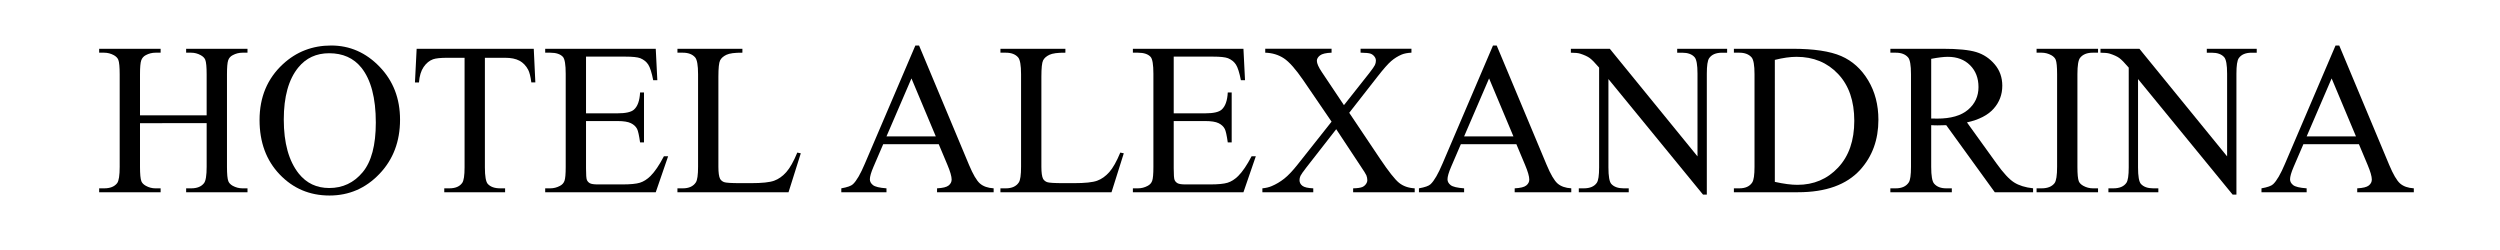
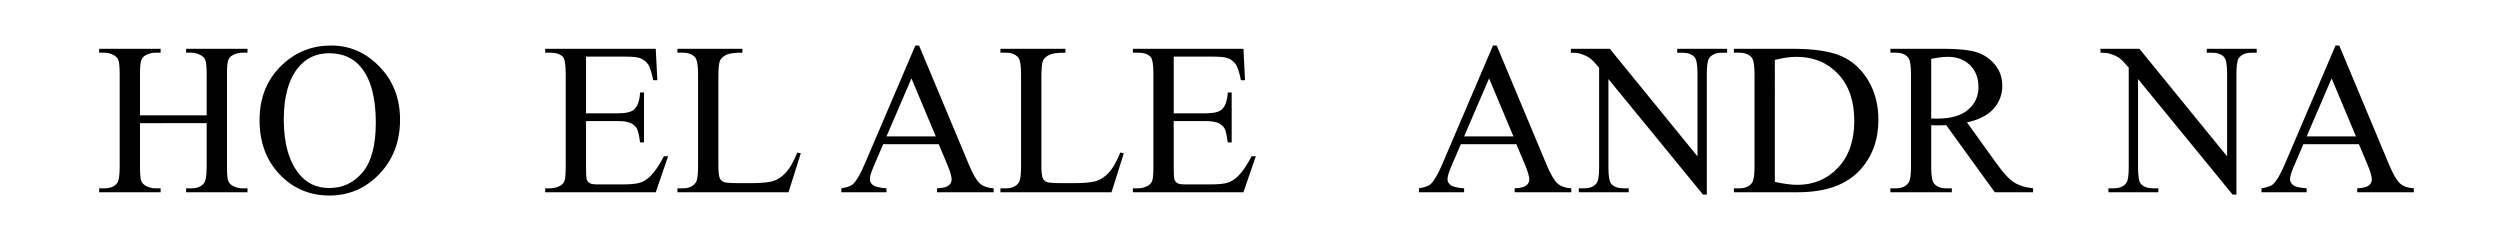
<svg xmlns="http://www.w3.org/2000/svg" version="1.1" id="Layer_1" x="0px" y="0px" width="300px" height="30px" viewBox="0 0 300 30" enable-background="new 0 0 300 30" xml:space="preserve">
  <path d="M16.8,13.84h7.998V8.914c0-0.88-0.055-1.46-0.165-1.739c-0.084-0.211-0.262-0.394-0.533-0.546  c-0.364-0.203-0.749-0.305-1.155-0.305h-0.609v-0.47h7.363v0.47h-0.609c-0.406,0-0.792,0.097-1.155,0.292  c-0.271,0.135-0.455,0.341-0.552,0.616s-0.146,0.836-0.146,1.682v11.108c0,0.872,0.055,1.447,0.165,1.727  c0.084,0.212,0.258,0.394,0.521,0.546c0.373,0.203,0.762,0.305,1.168,0.305h0.609v0.47h-7.363V22.6h0.609  c0.703,0,1.214-0.207,1.536-0.622c0.211-0.271,0.317-0.923,0.317-1.955v-5.243H16.8v5.243c0,0.872,0.055,1.447,0.165,1.727  c0.084,0.212,0.262,0.394,0.533,0.546c0.364,0.203,0.749,0.305,1.155,0.305h0.622v0.47h-7.376V22.6h0.609  c0.711,0,1.227-0.207,1.549-0.622c0.203-0.271,0.305-0.923,0.305-1.955V8.914c0-0.88-0.055-1.46-0.165-1.739  c-0.084-0.211-0.258-0.394-0.521-0.546c-0.373-0.203-0.762-0.305-1.168-0.305h-0.609v-0.47h7.376v0.47h-0.622  c-0.406,0-0.792,0.097-1.155,0.292c-0.262,0.135-0.444,0.341-0.546,0.616S16.8,8.068,16.8,8.914V13.84z" />
  <path d="M39.74,5.461c2.234,0,4.17,0.849,5.808,2.545s2.457,3.815,2.457,6.354c0,2.615-0.825,4.786-2.476,6.513  s-3.648,2.59-5.992,2.59c-2.37,0-4.361-0.842-5.973-2.526s-2.418-3.864-2.418-6.538c0-2.734,0.931-4.964,2.793-6.69  C35.555,6.21,37.489,5.461,39.74,5.461z M39.499,6.388c-1.541,0-2.776,0.571-3.707,1.714c-1.16,1.422-1.739,3.504-1.739,6.246  c0,2.811,0.601,4.973,1.803,6.487c0.922,1.151,2.141,1.727,3.656,1.727c1.617,0,2.952-0.631,4.005-1.892  c1.054-1.262,1.581-3.25,1.581-5.967c0-2.945-0.58-5.142-1.739-6.589C42.427,6.963,41.141,6.388,39.499,6.388z" />
-   <path d="M64.052,5.854l0.19,4.037H63.76c-0.093-0.711-0.22-1.219-0.381-1.523c-0.262-0.491-0.611-0.853-1.047-1.085  s-1.009-0.349-1.72-0.349h-2.425v13.152c0,1.058,0.114,1.718,0.343,1.98c0.322,0.355,0.817,0.533,1.485,0.533h0.597v0.47h-7.3V22.6  h0.609c0.728,0,1.244-0.22,1.549-0.66c0.186-0.271,0.279-0.889,0.279-1.854V6.934H53.68c-0.804,0-1.375,0.059-1.714,0.178  c-0.44,0.161-0.817,0.47-1.13,0.927s-0.5,1.075-0.559,1.854h-0.482l0.203-4.037H64.052z" />
  <path d="M70.323,6.794v6.805h3.783c0.982,0,1.638-0.148,1.968-0.444c0.44-0.389,0.686-1.075,0.736-2.057h0.47v5.992h-0.47  c-0.119-0.838-0.237-1.375-0.355-1.612c-0.152-0.296-0.402-0.529-0.749-0.698s-0.88-0.254-1.6-0.254h-3.783V20.2  c0,0.762,0.034,1.226,0.102,1.39c0.068,0.166,0.186,0.297,0.355,0.395c0.169,0.097,0.491,0.146,0.965,0.146h2.92  c0.973,0,1.68-0.067,2.12-0.203s0.863-0.402,1.27-0.8c0.525-0.525,1.062-1.316,1.612-2.374h0.508l-1.485,4.316H65.423V22.6h0.609  c0.406,0,0.792-0.098,1.155-0.292c0.271-0.136,0.455-0.339,0.552-0.609s0.146-0.825,0.146-1.663V8.851  c0-1.092-0.11-1.765-0.33-2.019c-0.305-0.338-0.813-0.508-1.523-0.508h-0.609v-0.47h13.267l0.19,3.771h-0.495  c-0.178-0.906-0.375-1.528-0.59-1.866s-0.535-0.597-0.958-0.774c-0.338-0.127-0.935-0.19-1.79-0.19H70.323z" />
  <path d="M95.676,18.309l0.419,0.089l-1.473,4.672h-13.33V22.6h0.647c0.728,0,1.249-0.237,1.562-0.711  c0.178-0.271,0.267-0.896,0.267-1.879V8.901c0-1.075-0.119-1.748-0.355-2.019c-0.33-0.373-0.821-0.559-1.473-0.559h-0.647v-0.47  h7.795v0.47c-0.914-0.008-1.555,0.076-1.923,0.254s-0.62,0.402-0.755,0.673s-0.203,0.918-0.203,1.942V20.01  c0,0.703,0.068,1.185,0.203,1.447c0.102,0.178,0.258,0.309,0.47,0.394s0.872,0.127,1.98,0.127h1.257c1.32,0,2.247-0.098,2.78-0.292  s1.02-0.539,1.46-1.035C94.795,20.156,95.236,19.375,95.676,18.309z" />
  <path d="M112.649,17.306h-6.665l-1.168,2.717c-0.288,0.669-0.432,1.168-0.432,1.498c0,0.263,0.125,0.493,0.375,0.692  c0.25,0.198,0.789,0.327,1.619,0.387v0.47h-5.421V22.6c0.719-0.127,1.185-0.292,1.396-0.495c0.432-0.406,0.91-1.231,1.435-2.476  l6.056-14.168h0.444l5.992,14.32c0.482,1.15,0.92,1.898,1.314,2.24c0.394,0.344,0.941,0.536,1.644,0.578v0.47h-6.792V22.6  c0.686-0.034,1.149-0.148,1.39-0.343s0.362-0.432,0.362-0.711c0-0.372-0.169-0.96-0.508-1.765L112.649,17.306z M112.294,16.366  l-2.92-6.957l-2.996,6.957H112.294z" />
  <path d="M134.435,18.309l0.419,0.089l-1.473,4.672h-13.33V22.6h0.647c0.728,0,1.249-0.237,1.562-0.711  c0.178-0.271,0.267-0.896,0.267-1.879V8.901c0-1.075-0.119-1.748-0.355-2.019c-0.33-0.373-0.821-0.559-1.473-0.559h-0.647v-0.47  h7.795v0.47c-0.914-0.008-1.555,0.076-1.923,0.254s-0.62,0.402-0.755,0.673s-0.203,0.918-0.203,1.942V20.01  c0,0.703,0.068,1.185,0.203,1.447c0.102,0.178,0.258,0.309,0.47,0.394s0.872,0.127,1.98,0.127h1.257c1.32,0,2.247-0.098,2.78-0.292  s1.02-0.539,1.46-1.035C133.554,20.156,133.995,19.375,134.435,18.309z" />
  <path d="M140.846,6.794v6.805h3.783c0.982,0,1.638-0.148,1.968-0.444c0.44-0.389,0.686-1.075,0.736-2.057h0.47v5.992h-0.47  c-0.119-0.838-0.237-1.375-0.355-1.612c-0.152-0.296-0.402-0.529-0.749-0.698s-0.88-0.254-1.6-0.254h-3.783V20.2  c0,0.762,0.034,1.226,0.102,1.39c0.068,0.166,0.186,0.297,0.355,0.395c0.169,0.097,0.491,0.146,0.965,0.146h2.92  c0.973,0,1.68-0.067,2.12-0.203s0.863-0.402,1.27-0.8c0.525-0.525,1.062-1.316,1.612-2.374h0.508l-1.485,4.316h-13.267V22.6h0.609  c0.406,0,0.792-0.098,1.155-0.292c0.271-0.136,0.455-0.339,0.552-0.609s0.146-0.825,0.146-1.663V8.851  c0-1.092-0.11-1.765-0.33-2.019c-0.305-0.338-0.813-0.508-1.523-0.508h-0.609v-0.47h13.267l0.19,3.771h-0.495  c-0.178-0.906-0.375-1.528-0.59-1.866s-0.535-0.597-0.958-0.774c-0.338-0.127-0.935-0.19-1.79-0.19H140.846z" />
-   <path d="M161.907,13.535l3.694,5.51c1.024,1.523,1.783,2.486,2.279,2.889c0.494,0.401,1.123,0.624,1.885,0.666v0.47h-7.389V22.6  c0.491-0.009,0.854-0.06,1.092-0.152c0.178-0.076,0.324-0.192,0.438-0.35c0.115-0.156,0.172-0.314,0.172-0.476  c0-0.194-0.038-0.39-0.114-0.584c-0.06-0.144-0.292-0.517-0.698-1.117l-2.92-4.418l-3.605,4.621  c-0.381,0.491-0.609,0.819-0.686,0.983c-0.076,0.166-0.114,0.337-0.114,0.515c0,0.271,0.114,0.495,0.343,0.673  s0.664,0.279,1.308,0.305v0.47h-6.106V22.6c0.432-0.042,0.804-0.131,1.117-0.267c0.524-0.22,1.024-0.517,1.498-0.889  s1.016-0.944,1.625-1.714l4.063-5.129l-3.39-4.964c-0.923-1.346-1.705-2.228-2.349-2.647s-1.384-0.641-2.222-0.667v-0.47h7.96v0.47  c-0.677,0.025-1.141,0.135-1.391,0.33c-0.249,0.195-0.374,0.411-0.374,0.647c0,0.313,0.203,0.77,0.609,1.371l2.641,3.948l3.06-3.872  c0.355-0.457,0.573-0.77,0.654-0.939c0.08-0.169,0.12-0.343,0.12-0.521s-0.051-0.334-0.152-0.47  c-0.127-0.178-0.288-0.303-0.482-0.375s-0.597-0.112-1.206-0.121v-0.47h6.106v0.47c-0.482,0.025-0.876,0.102-1.181,0.229  c-0.457,0.195-0.876,0.457-1.257,0.787s-0.918,0.939-1.612,1.828L161.907,13.535z" />
  <path d="M181.966,17.306h-6.665l-1.168,2.717c-0.288,0.669-0.432,1.168-0.432,1.498c0,0.263,0.125,0.493,0.375,0.692  c0.249,0.198,0.789,0.327,1.618,0.387v0.47h-5.421V22.6c0.72-0.127,1.185-0.292,1.396-0.495c0.432-0.406,0.91-1.231,1.435-2.476  l6.056-14.168h0.444l5.992,14.32c0.482,1.15,0.921,1.898,1.313,2.24c0.395,0.344,0.942,0.536,1.645,0.578v0.47h-6.792V22.6  c0.686-0.034,1.149-0.148,1.39-0.343c0.242-0.194,0.362-0.432,0.362-0.711c0-0.372-0.169-0.96-0.508-1.765L181.966,17.306z   M181.61,16.366l-2.92-6.957l-2.996,6.957H181.61z" />
  <path d="M188.504,5.854h4.672L203.7,18.766V8.838c0-1.058-0.118-1.718-0.355-1.98c-0.313-0.355-0.809-0.533-1.485-0.533h-0.597  v-0.47h5.992v0.47h-0.609c-0.728,0-1.244,0.22-1.549,0.66c-0.187,0.271-0.279,0.889-0.279,1.854v14.511h-0.457l-11.35-13.863v10.601  c0,1.058,0.114,1.718,0.343,1.98c0.321,0.355,0.816,0.533,1.485,0.533h0.609v0.47h-5.992V22.6h0.597c0.736,0,1.257-0.22,1.562-0.66  c0.187-0.271,0.279-0.889,0.279-1.854V8.114c-0.499-0.584-0.878-0.969-1.136-1.155c-0.259-0.186-0.638-0.36-1.137-0.521  c-0.245-0.076-0.618-0.114-1.117-0.114V5.854z" />
  <path d="M208.067,23.069V22.6h0.647c0.728,0,1.244-0.232,1.549-0.698c0.187-0.279,0.279-0.905,0.279-1.879V8.901  c0-1.075-0.118-1.748-0.355-2.019c-0.33-0.373-0.821-0.559-1.473-0.559h-0.647v-0.47h7.008c2.573,0,4.53,0.292,5.872,0.876  c1.341,0.584,2.42,1.557,3.236,2.92c0.817,1.363,1.226,2.937,1.226,4.723c0,2.395-0.728,4.396-2.184,6.005  c-1.634,1.794-4.122,2.691-7.465,2.691H208.067z M212.98,21.825c1.075,0.237,1.977,0.355,2.704,0.355  c1.964,0,3.593-0.689,4.888-2.069c1.295-1.379,1.942-3.25,1.942-5.611c0-2.378-0.647-4.253-1.942-5.624s-2.958-2.057-4.989-2.057  c-0.762,0-1.629,0.123-2.603,0.368V21.825z" />
  <path d="M243.97,23.069h-4.596l-5.827-8.049c-0.432,0.017-0.783,0.025-1.054,0.025c-0.11,0-0.229-0.002-0.355-0.006  s-0.258-0.011-0.394-0.019v5.002c0,1.083,0.118,1.756,0.355,2.019c0.321,0.372,0.804,0.559,1.447,0.559h0.673v0.47h-7.376V22.6  h0.647c0.728,0,1.248-0.237,1.562-0.711c0.178-0.263,0.267-0.885,0.267-1.866V8.901c0-1.083-0.118-1.756-0.355-2.019  c-0.33-0.373-0.821-0.559-1.473-0.559h-0.647v-0.47h6.271c1.828,0,3.176,0.133,4.043,0.4c0.868,0.267,1.604,0.757,2.209,1.473  c0.605,0.715,0.908,1.568,0.908,2.558c0,1.058-0.345,1.976-1.035,2.755c-0.689,0.779-1.758,1.329-3.205,1.65l3.555,4.938  c0.813,1.135,1.511,1.888,2.095,2.26s1.346,0.609,2.285,0.711V23.069z M231.744,14.221c0.161,0,0.301,0.002,0.419,0.006  s0.216,0.006,0.292,0.006c1.642,0,2.88-0.355,3.713-1.066c0.834-0.711,1.251-1.617,1.251-2.717c0-1.075-0.337-1.949-1.009-2.622  c-0.674-0.673-1.564-1.009-2.673-1.009c-0.491,0-1.155,0.081-1.993,0.241V14.221z" />
-   <path d="M251.765,22.6v0.47h-7.376V22.6h0.609c0.711,0,1.228-0.207,1.549-0.622c0.203-0.271,0.305-0.923,0.305-1.955V8.901  c0-0.872-0.055-1.447-0.165-1.727c-0.085-0.211-0.258-0.394-0.521-0.546c-0.372-0.203-0.762-0.305-1.168-0.305h-0.609v-0.47h7.376  v0.47h-0.622c-0.702,0-1.215,0.208-1.536,0.622c-0.212,0.271-0.317,0.922-0.317,1.955v11.121c0,0.872,0.055,1.447,0.165,1.727  c0.085,0.212,0.263,0.394,0.533,0.546c0.364,0.203,0.749,0.305,1.155,0.305H251.765z" />
  <path d="M252.057,5.854h4.672l10.524,12.911V8.838c0-1.058-0.118-1.718-0.355-1.98c-0.313-0.355-0.809-0.533-1.485-0.533h-0.597  v-0.47h5.992v0.47h-0.609c-0.728,0-1.244,0.22-1.549,0.66c-0.187,0.271-0.279,0.889-0.279,1.854v14.511h-0.457l-11.35-13.863v10.601  c0,1.058,0.114,1.718,0.343,1.98c0.321,0.355,0.816,0.533,1.485,0.533h0.609v0.47h-5.992V22.6h0.597c0.736,0,1.257-0.22,1.562-0.66  c0.187-0.271,0.279-0.889,0.279-1.854V8.114c-0.499-0.584-0.878-0.969-1.136-1.155c-0.259-0.186-0.638-0.36-1.137-0.521  c-0.245-0.076-0.618-0.114-1.117-0.114V5.854z" />
  <path d="M283.071,17.306h-6.665l-1.168,2.717c-0.288,0.669-0.432,1.168-0.432,1.498c0,0.263,0.125,0.493,0.375,0.692  c0.249,0.198,0.789,0.327,1.618,0.387v0.47h-5.421V22.6c0.72-0.127,1.185-0.292,1.396-0.495c0.432-0.406,0.91-1.231,1.435-2.476  l6.056-14.168h0.444l5.992,14.32c0.482,1.15,0.921,1.898,1.313,2.24c0.395,0.344,0.942,0.536,1.645,0.578v0.47h-6.792V22.6  c0.686-0.034,1.149-0.148,1.39-0.343c0.242-0.194,0.362-0.432,0.362-0.711c0-0.372-0.169-0.96-0.508-1.765L283.071,17.306z   M282.716,16.366l-2.92-6.957l-2.996,6.957H282.716z" />
</svg>